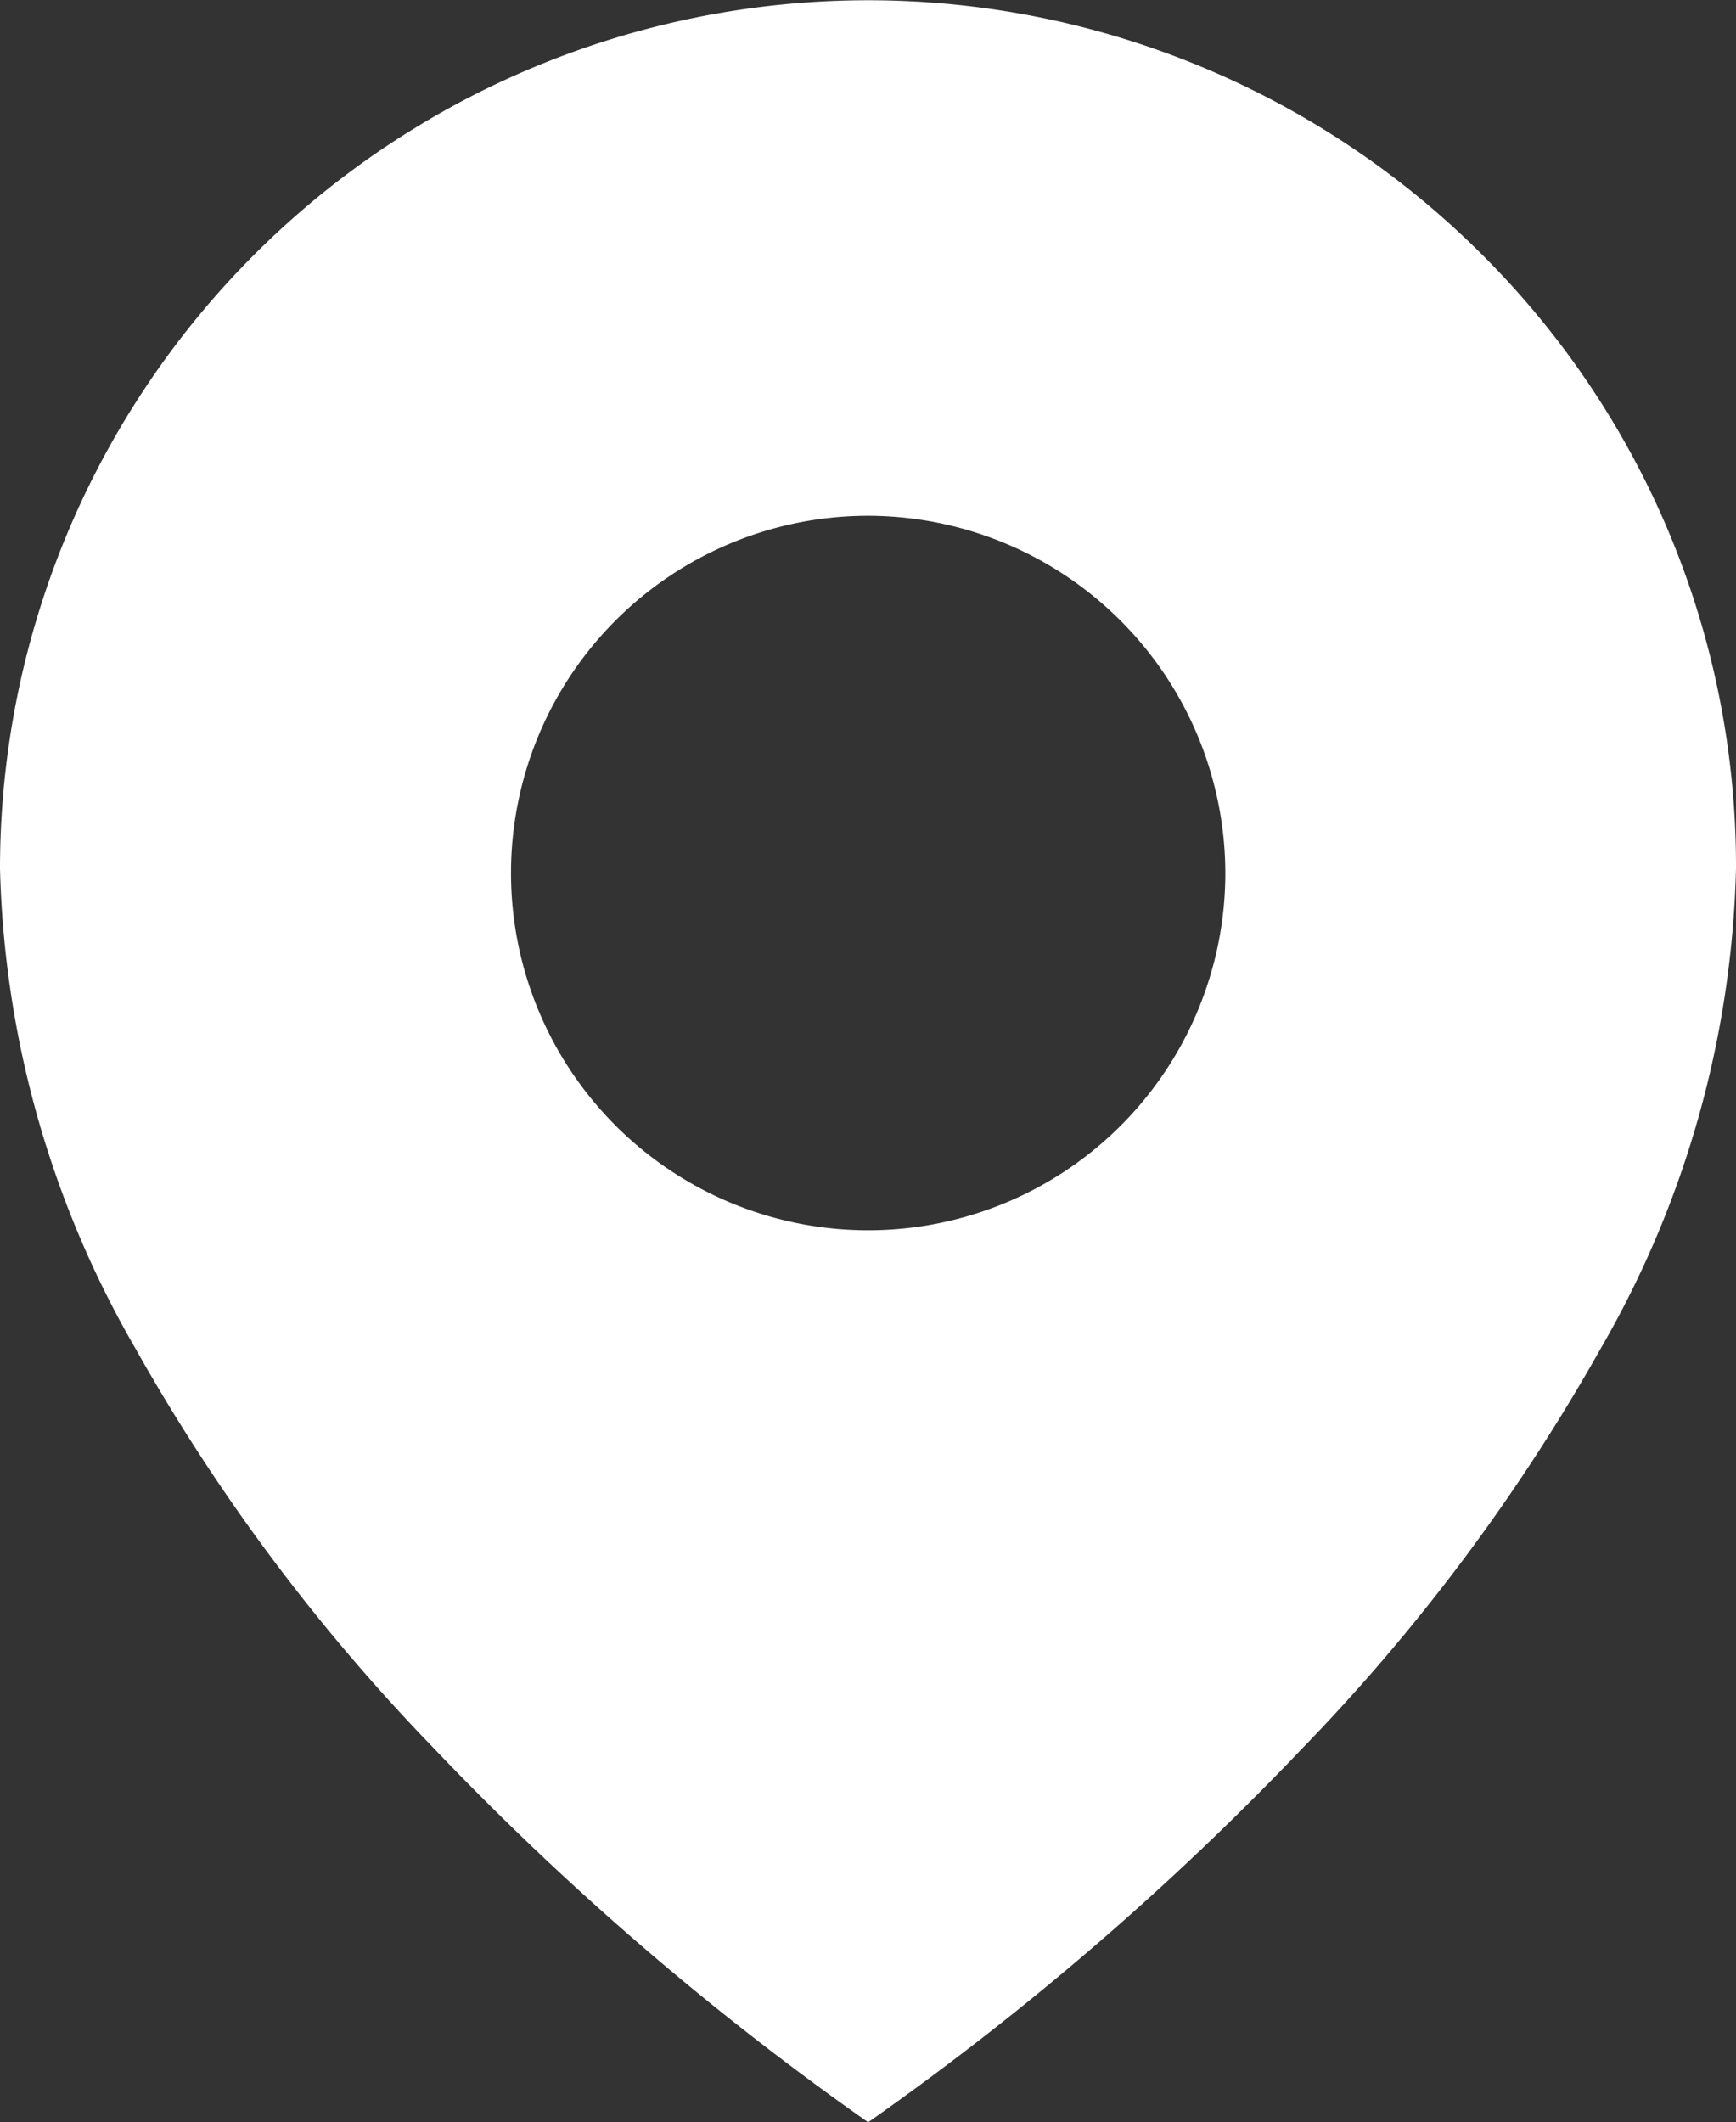
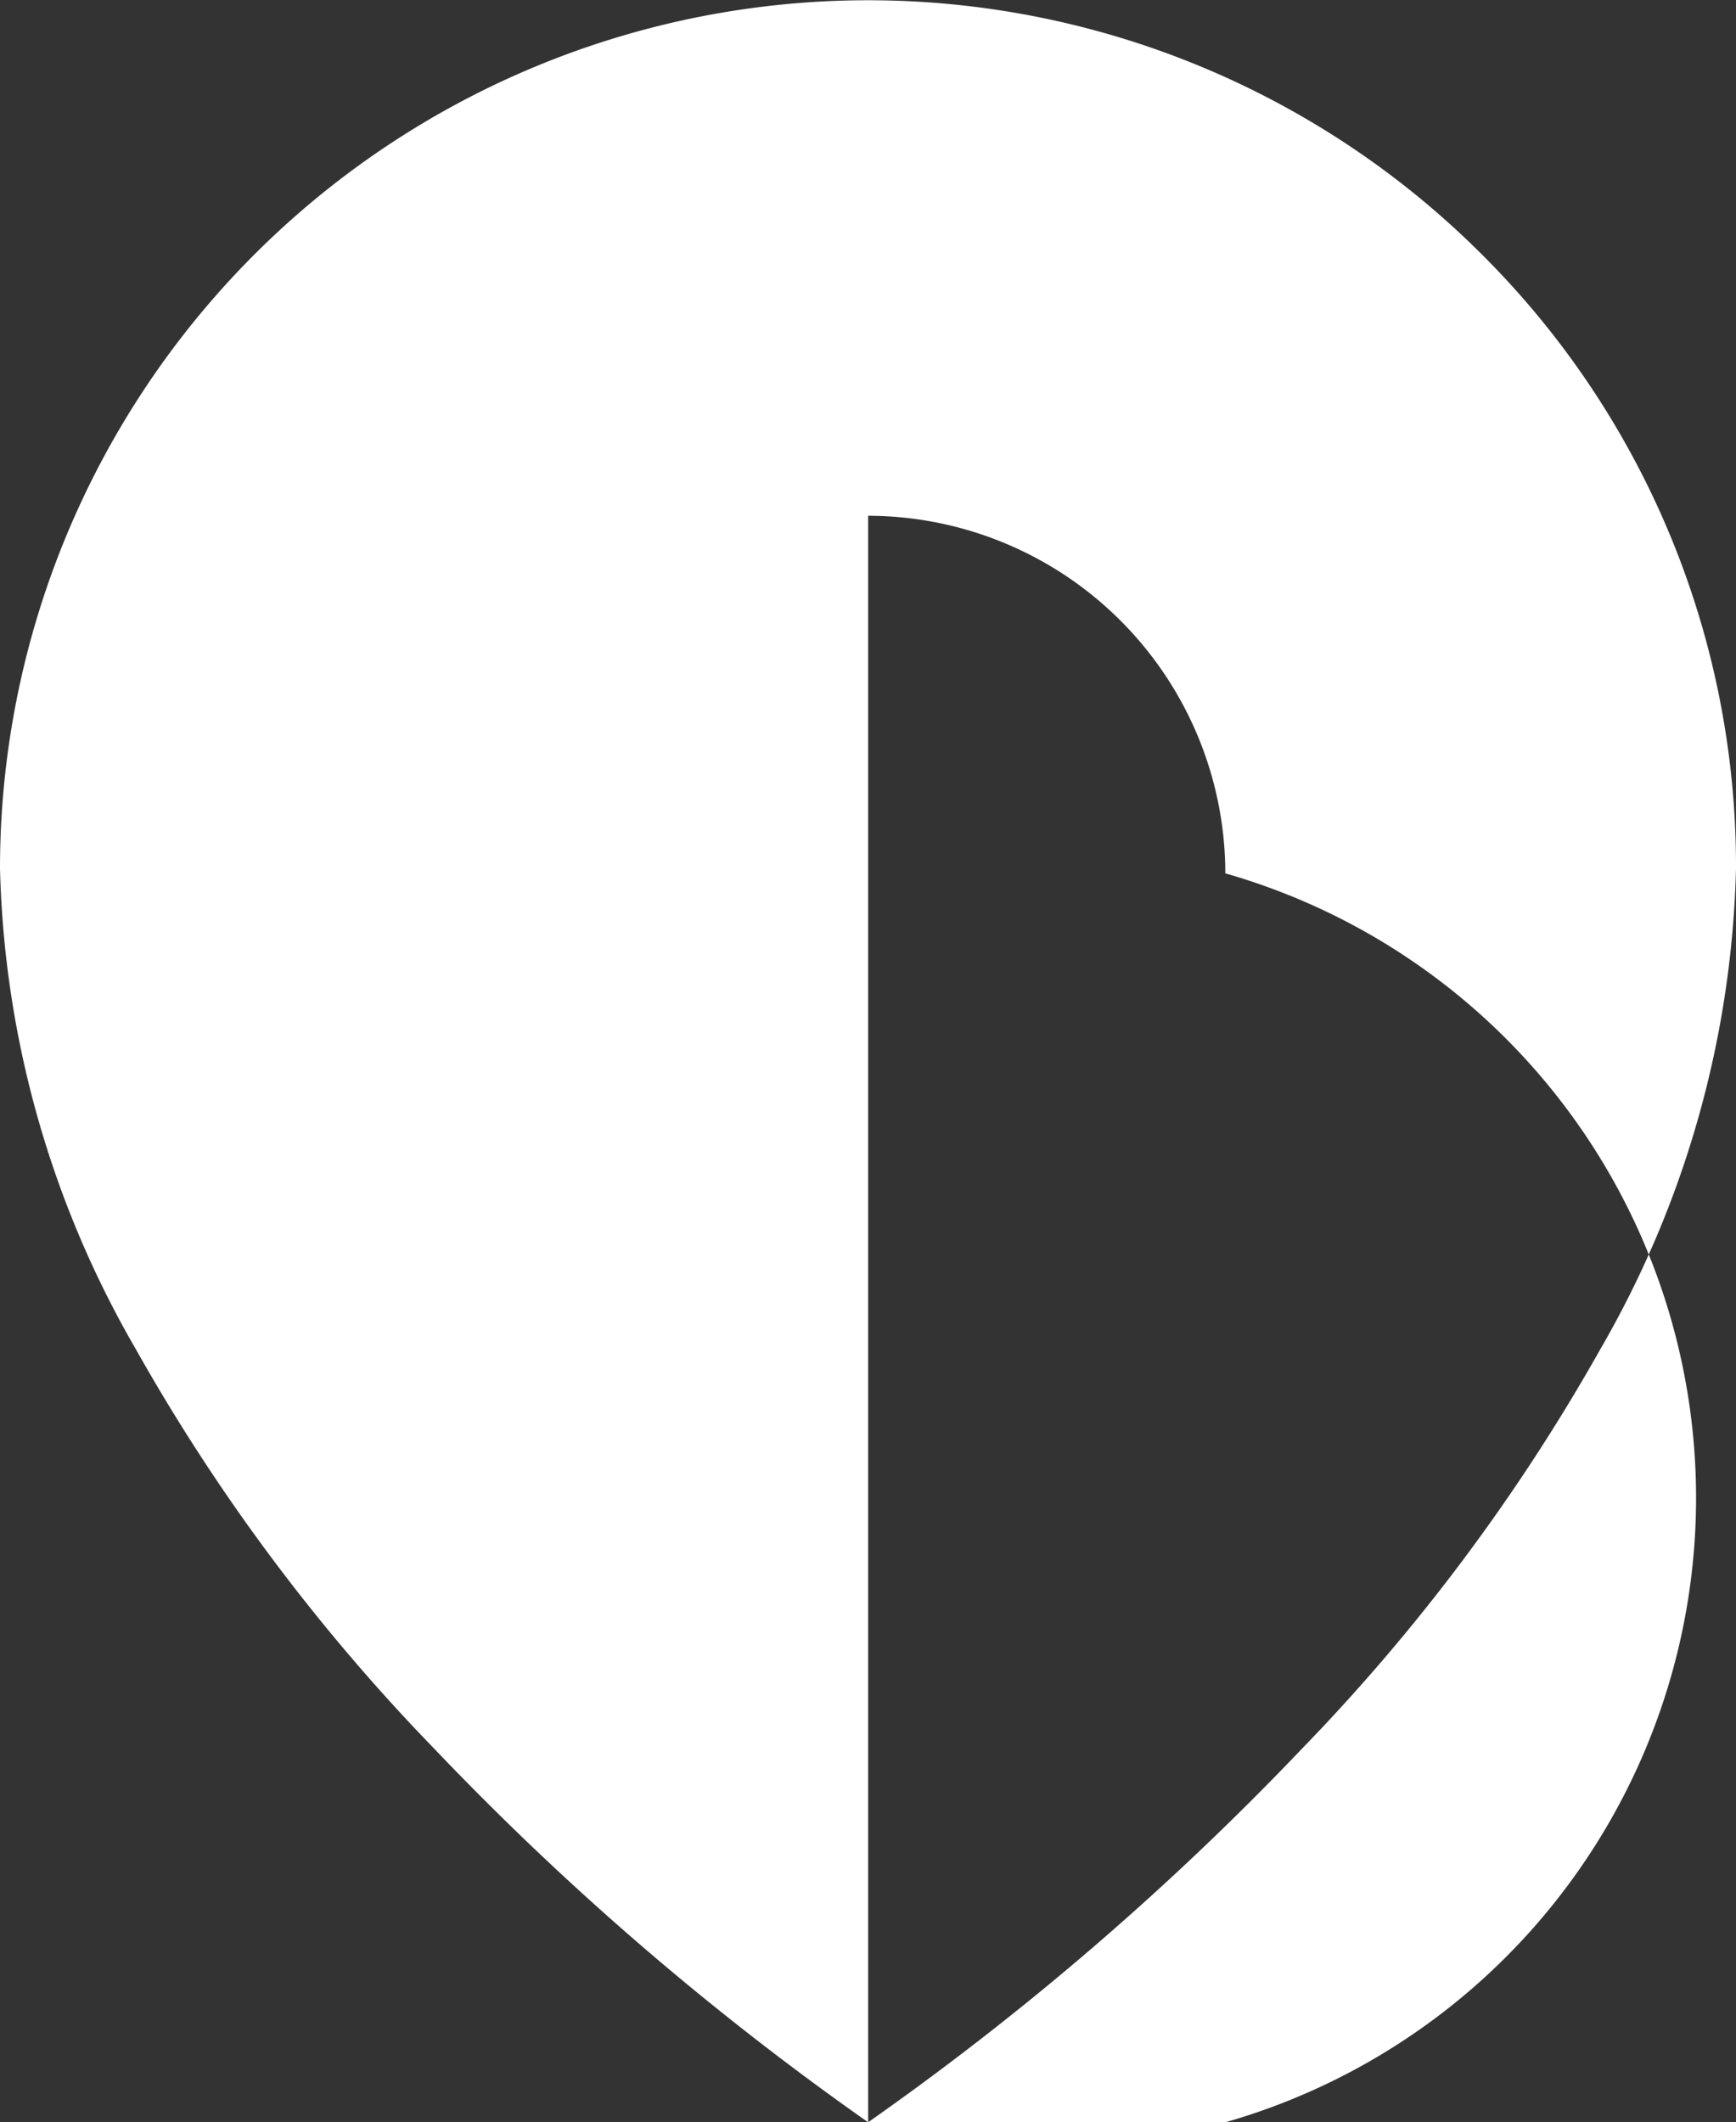
<svg xmlns="http://www.w3.org/2000/svg" id="Icon-Anreise" width="31.594" height="38.613" viewBox="0 0 31.594 38.613">
  <rect x="0" y="0" width="31.594" height="38.613" fill="#333333" stroke="none" />
-   <path id="Differenzmenge_1" data-name="Differenzmenge 1" d="M15.8,38.613h0a52.8,52.8,0,0,1-7.9-6.8,35.288,35.288,0,0,1-5.43-7.269A18.32,18.32,0,0,1,0,15.8,15.8,15.8,0,0,1,26.967,4.627,15.7,15.7,0,0,1,31.594,15.8a18.32,18.32,0,0,1-2.469,8.747,35.288,35.288,0,0,1-5.43,7.269,52.8,52.8,0,0,1-7.9,6.8h0Zm0-29.229A6.5,6.5,0,1,0,22.3,15.89,6.513,6.513,0,0,0,15.8,9.384Z" fill="#fff" />
+   <path id="Differenzmenge_1" data-name="Differenzmenge 1" d="M15.8,38.613h0a52.8,52.8,0,0,1-7.9-6.8,35.288,35.288,0,0,1-5.43-7.269A18.32,18.32,0,0,1,0,15.8,15.8,15.8,0,0,1,26.967,4.627,15.7,15.7,0,0,1,31.594,15.8a18.32,18.32,0,0,1-2.469,8.747,35.288,35.288,0,0,1-5.43,7.269,52.8,52.8,0,0,1-7.9,6.8h0ZA6.5,6.5,0,1,0,22.3,15.89,6.513,6.513,0,0,0,15.8,9.384Z" fill="#fff" />
</svg>